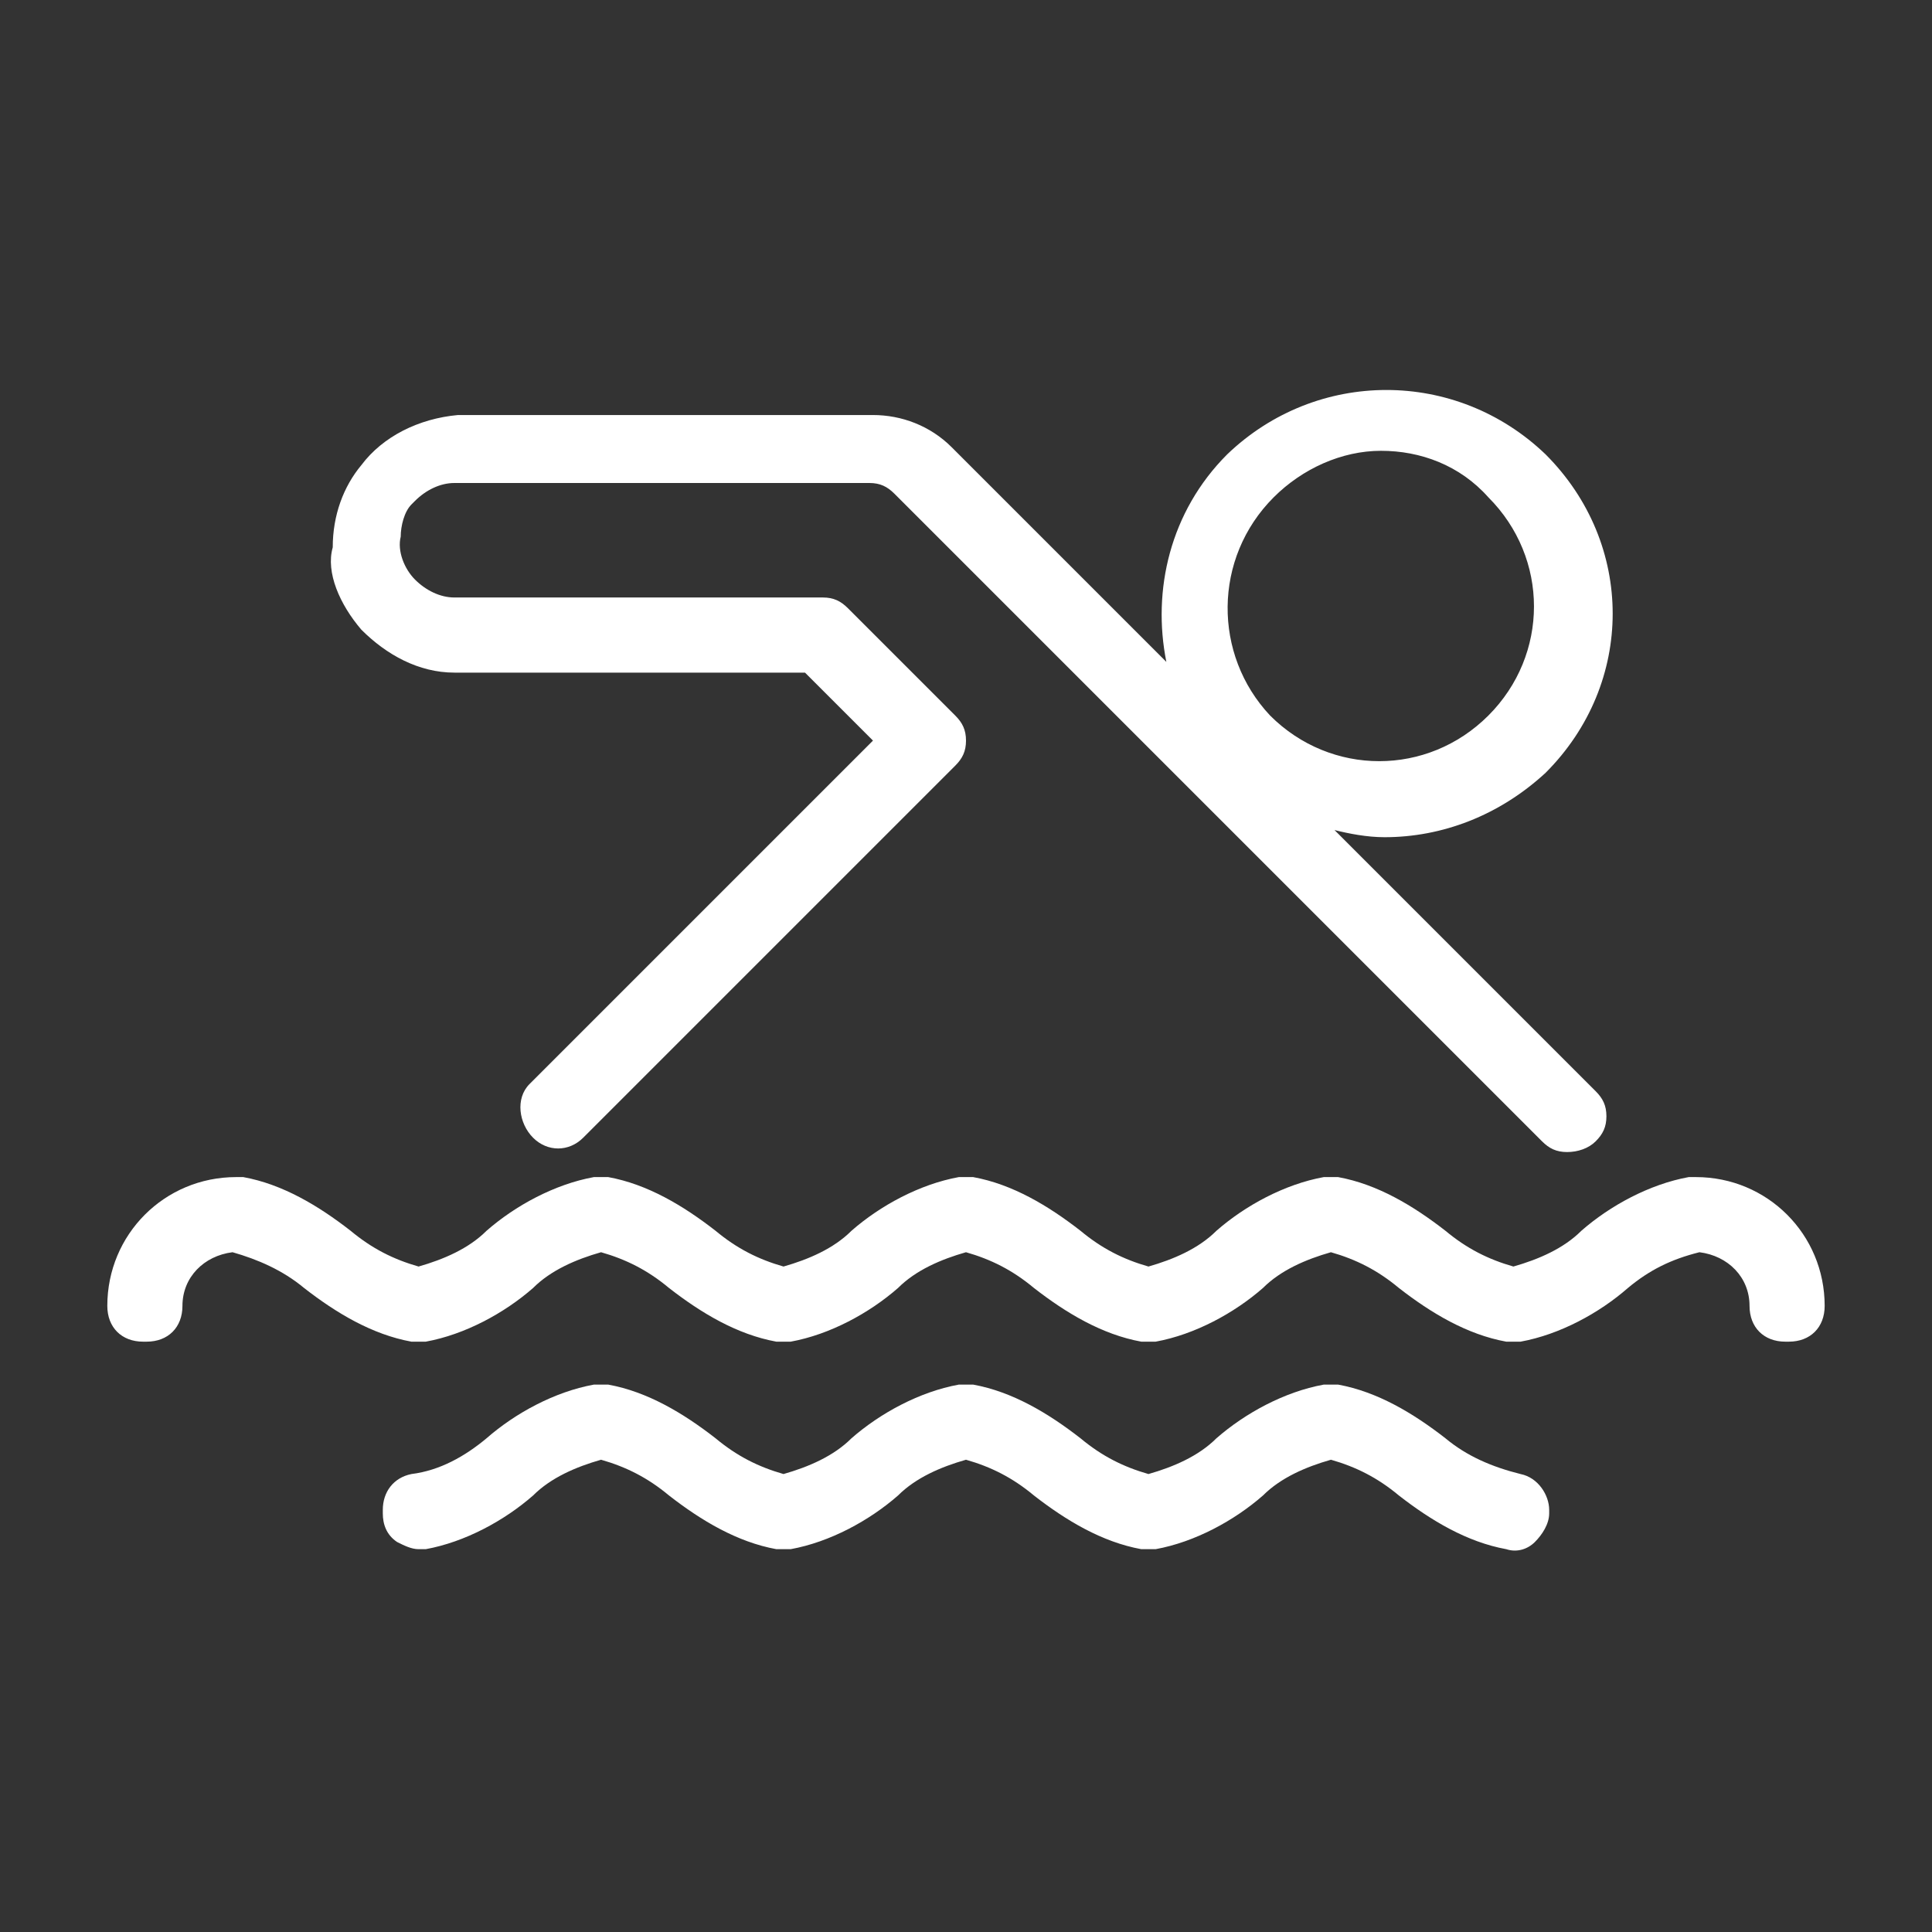
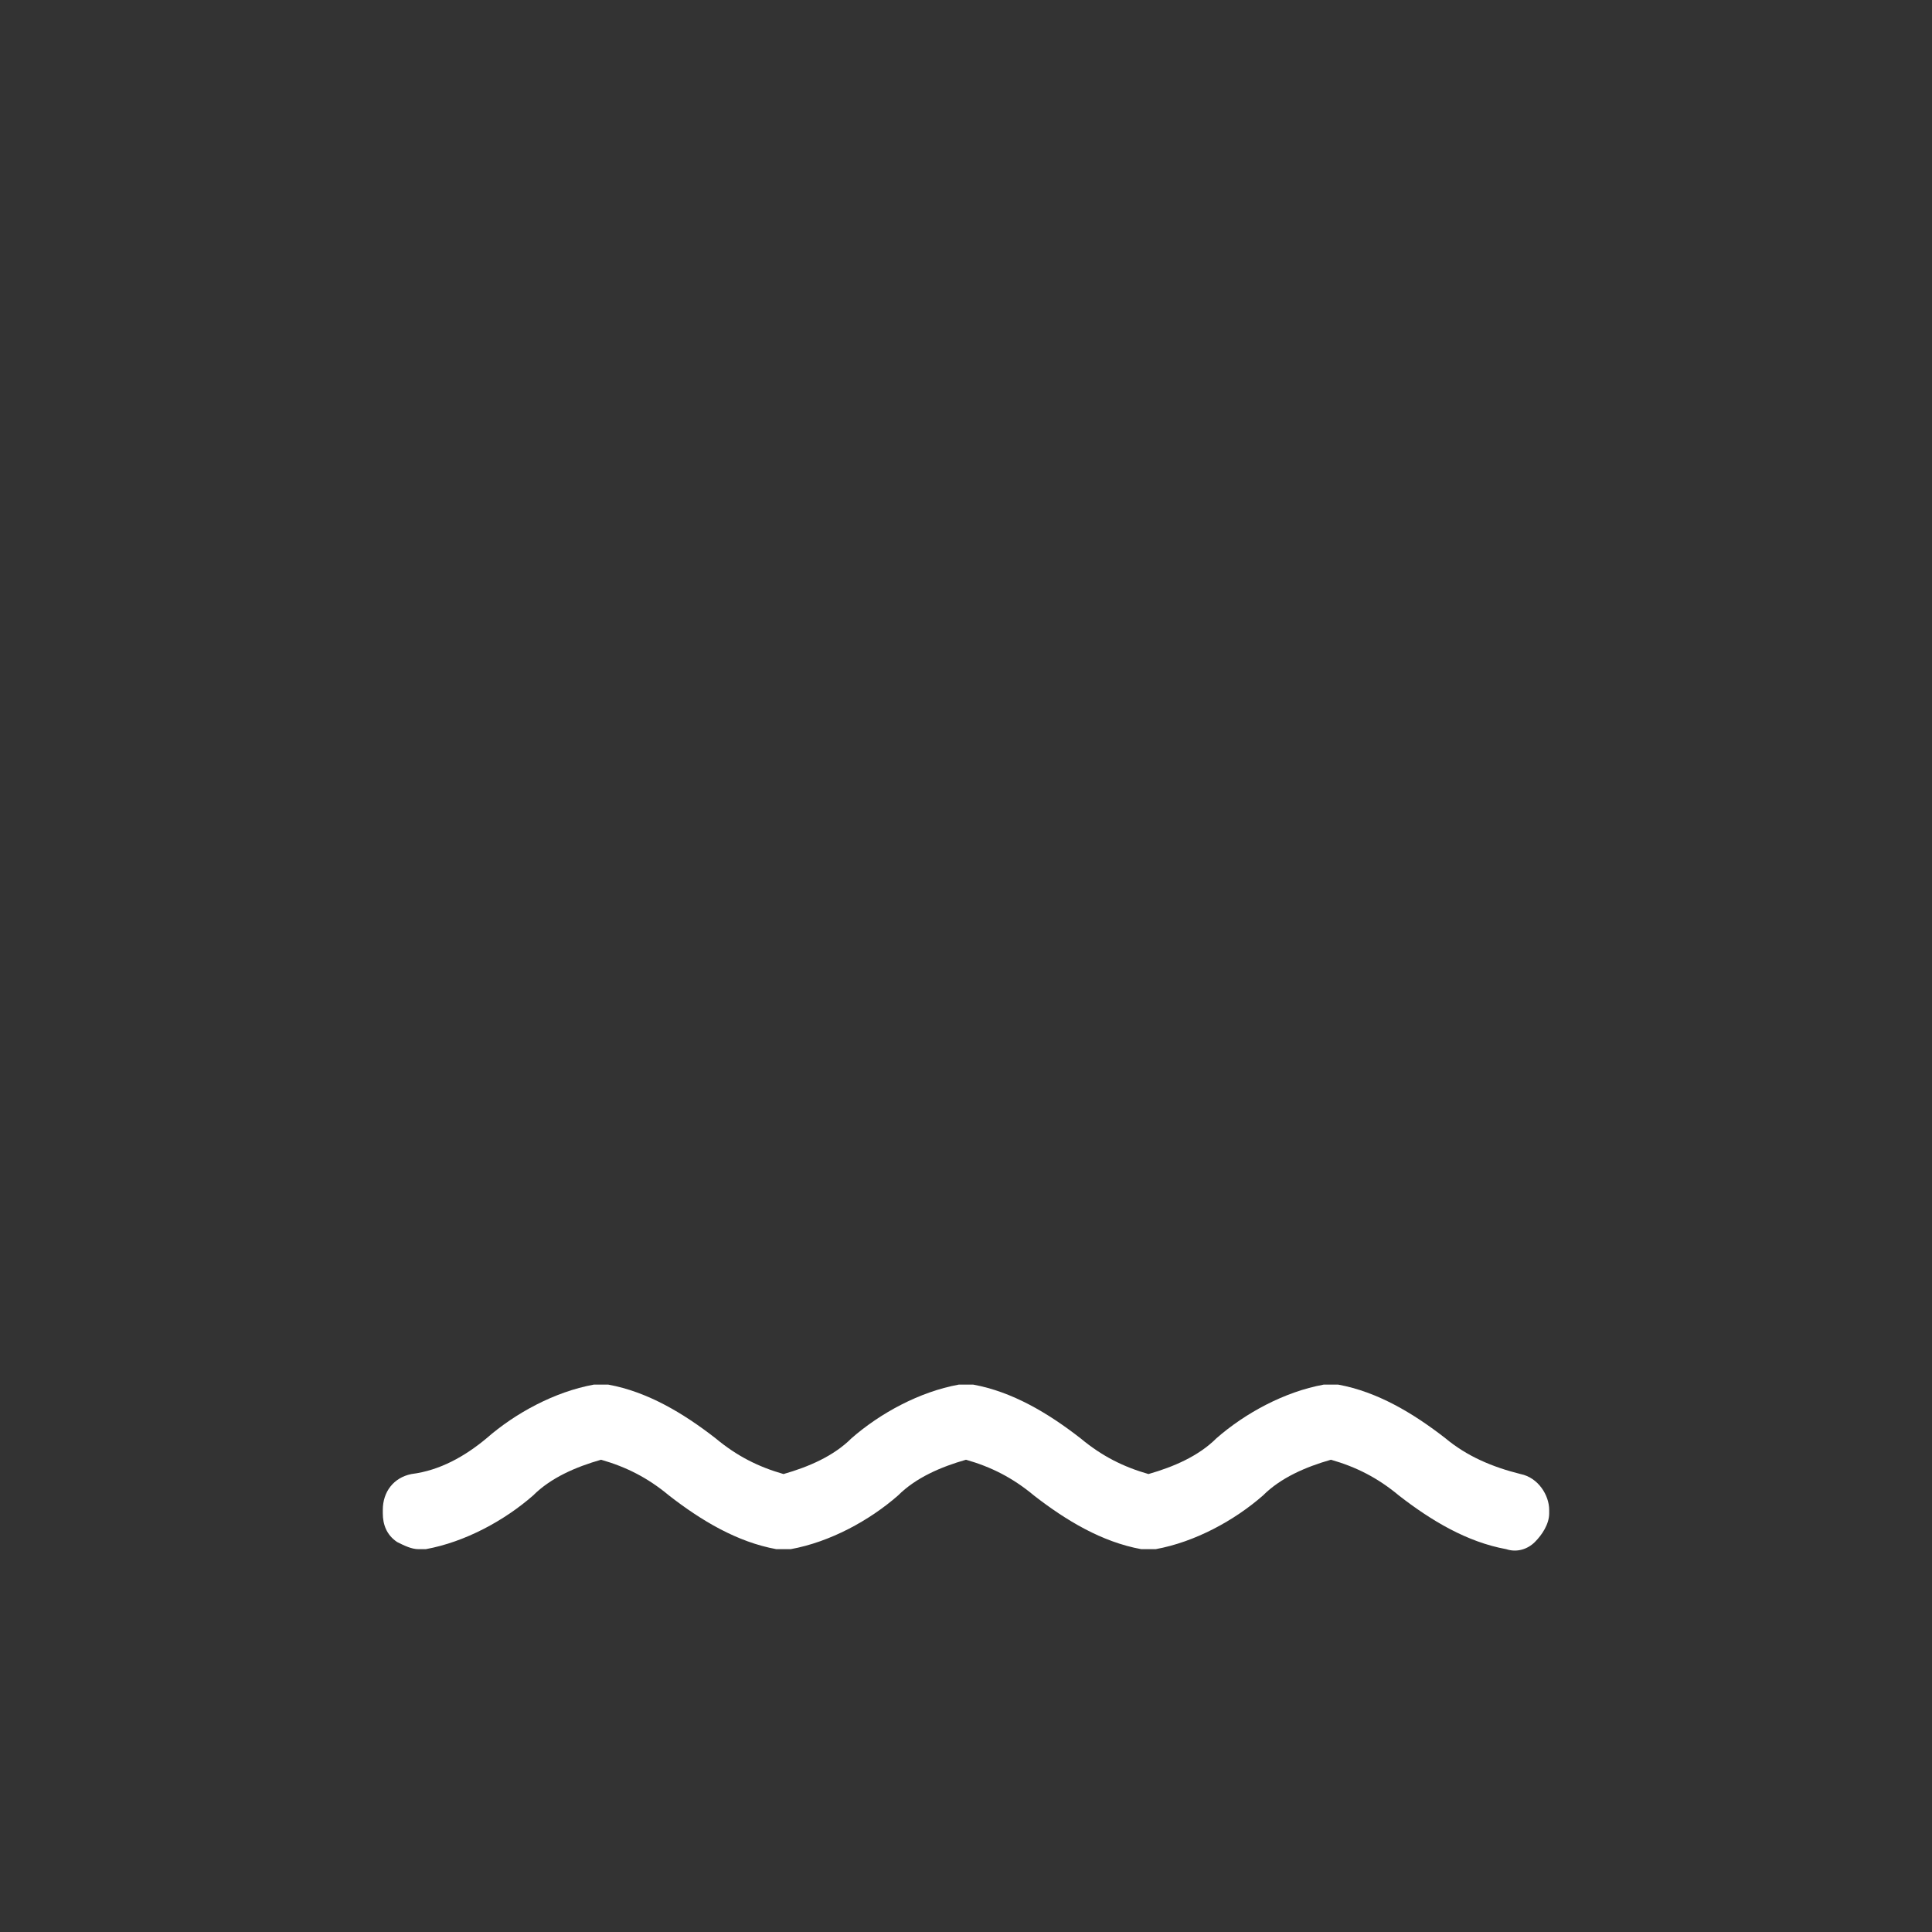
<svg xmlns="http://www.w3.org/2000/svg" version="1.1" id="Layer_1" x="0px" y="0px" viewBox="0 0 54 54" style="enable-background:new 0 0 54 54;" xml:space="preserve">
  <rect x="0" y="0" width="54" height="54" fill="#333333" stroke="none" />
  <style type="text/css">
	.st0{fill:#FFFFFF;}
</style>
  <g>
-     <path class="st0" d="M10.1,17.6c0.7,0.7,1.6,1.2,2.6,1.2h9.8l1.9,1.9l-9.6,9.6c-0.4,0.4-0.3,1.1,0.1,1.5c0.4,0.4,1,0.4,1.4,0   l10.4-10.4c0.2-0.2,0.3-0.4,0.3-0.7c0-0.3-0.1-0.5-0.3-0.7l-3-3c-0.2-0.2-0.4-0.3-0.7-0.3H12.7c-0.4,0-0.8-0.2-1.1-0.5   c-0.3-0.3-0.5-0.8-0.4-1.2c0-0.3,0.1-0.7,0.3-0.9c0,0,0.1-0.1,0.1-0.1c0.3-0.3,0.7-0.5,1.1-0.5h11.6c0.3,0,0.5,0.1,0.7,0.3   l18.1,18.1c0.2,0.2,0.4,0.3,0.7,0.3c0.3,0,0.6-0.1,0.8-0.3c0.2-0.2,0.3-0.4,0.3-0.7s-0.1-0.5-0.3-0.7l-7.3-7.3   c0.4,0.1,0.9,0.2,1.4,0.2c1.6,0,3.2-0.6,4.5-1.8c0,0,0,0,0,0c2.5-2.5,2.5-6.4,0-8.9c0,0,0,0,0,0c-2.5-2.4-6.4-2.4-8.9,0   c-1.6,1.6-2.1,3.8-1.7,5.8l-6-6c-0.6-0.6-1.4-0.9-2.2-0.9l-11.6,0c-1.1,0.1-2.1,0.6-2.7,1.4c-0.5,0.6-0.8,1.4-0.8,2.3   C9.1,16,9.5,16.9,10.1,17.6C10.1,17.5,10.1,17.6,10.1,17.6z M35.6,13.9c0.8-0.8,1.9-1.3,3-1.3c1.1,0,2.2,0.4,3,1.3c0,0,0,0,0,0   c1.7,1.7,1.7,4.4,0,6.1c-1.7,1.7-4.4,1.7-6.1,0C33.9,18.3,33.9,15.6,35.6,13.9z" />
-     <path class="st0" d="M47.4,32.9c-0.1,0-0.1,0-0.2,0c-1.1,0.2-2.2,0.8-3,1.5c-0.5,0.5-1.2,0.8-1.9,1c-0.7-0.2-1.3-0.5-1.9-1   c-0.9-0.7-1.9-1.3-3-1.5c-0.1,0-0.3,0-0.4,0c-1.1,0.2-2.2,0.8-3,1.5c-0.5,0.5-1.2,0.8-1.9,1c-0.7-0.2-1.3-0.5-1.9-1   c-0.9-0.7-1.9-1.3-3-1.5c-0.1,0-0.3,0-0.4,0c-1.1,0.2-2.2,0.8-3,1.5c-0.5,0.5-1.2,0.8-1.9,1c-0.7-0.2-1.3-0.5-1.9-1   c-0.9-0.7-1.9-1.3-3-1.5c-0.1,0-0.3,0-0.4,0c-1.1,0.2-2.2,0.8-3,1.5c-0.5,0.5-1.2,0.8-1.9,1c-0.7-0.2-1.3-0.5-1.9-1   c-0.9-0.7-1.9-1.3-3-1.5c-0.1,0-0.1,0-0.2,0c-2,0-3.6,1.6-3.6,3.6c0,0.6,0.4,1,1,1h0.1c0.6,0,1-0.4,1-1c0-0.8,0.6-1.4,1.4-1.5   c0.7,0.2,1.4,0.5,2,1c0.9,0.7,1.9,1.3,3,1.5c0.1,0,0.3,0,0.4,0c1.1-0.2,2.2-0.8,3-1.5c0.5-0.5,1.2-0.8,1.9-1c0.7,0.2,1.3,0.5,1.9,1   c0.9,0.7,1.9,1.3,3,1.5c0.1,0,0.1,0,0.2,0c0.1,0,0.1,0,0.2,0c1.1-0.2,2.2-0.8,3-1.5c0.5-0.5,1.2-0.8,1.9-1c0.7,0.2,1.3,0.5,1.9,1   c0.9,0.7,1.9,1.3,3,1.5c0.1,0,0.3,0,0.4,0c1.1-0.2,2.2-0.8,3-1.5c0.5-0.5,1.2-0.8,1.9-1c0.7,0.2,1.3,0.5,1.9,1   c0.9,0.7,1.9,1.3,3,1.5c0.1,0,0.3,0,0.4,0c1.1-0.2,2.2-0.8,3-1.5c0.6-0.5,1.2-0.8,2-1c0.8,0.1,1.4,0.7,1.4,1.5c0,0.6,0.4,1,1,1H50   c0.6,0,1-0.4,1-1C51,34.5,49.4,32.9,47.4,32.9z" />
    <path class="st0" d="M42.5,41.2c-0.8-0.2-1.5-0.5-2.1-1c-0.9-0.7-1.9-1.3-3-1.5c-0.1,0-0.3,0-0.4,0c-1.1,0.2-2.2,0.8-3,1.5   c-0.5,0.5-1.2,0.8-1.9,1c-0.7-0.2-1.3-0.5-1.9-1c-0.9-0.7-1.9-1.3-3-1.5c-0.1,0-0.3,0-0.4,0c-1.1,0.2-2.2,0.8-3,1.5   c-0.5,0.5-1.2,0.8-1.9,1c-0.7-0.2-1.3-0.5-1.9-1c-0.9-0.7-1.9-1.3-3-1.5c-0.1,0-0.3,0-0.4,0c-1.1,0.2-2.2,0.8-3,1.5   c-0.6,0.5-1.3,0.9-2.1,1c-0.5,0.1-0.8,0.5-0.8,1v0.1c0,0.3,0.1,0.6,0.4,0.8c0.2,0.1,0.4,0.2,0.6,0.2c0.1,0,0.1,0,0.2,0   c1.1-0.2,2.2-0.8,3-1.5c0.5-0.5,1.2-0.8,1.9-1c0.7,0.2,1.3,0.5,1.9,1c0.9,0.7,1.9,1.3,3,1.5c0.1,0,0.3,0,0.4,0   c1.1-0.2,2.2-0.8,3-1.5c0.5-0.5,1.2-0.8,1.9-1c0.7,0.2,1.3,0.5,1.9,1c0.9,0.7,1.9,1.3,3,1.5c0.1,0,0.3,0,0.4,0   c1.1-0.2,2.2-0.8,3-1.5c0.5-0.5,1.2-0.8,1.9-1c0.7,0.2,1.3,0.5,1.9,1c0.9,0.7,1.9,1.3,3,1.5c0.3,0.1,0.6,0,0.8-0.2   c0.2-0.2,0.4-0.5,0.4-0.8l0-0.1C43.3,41.8,43,41.3,42.5,41.2z" />
  </g>
</svg>